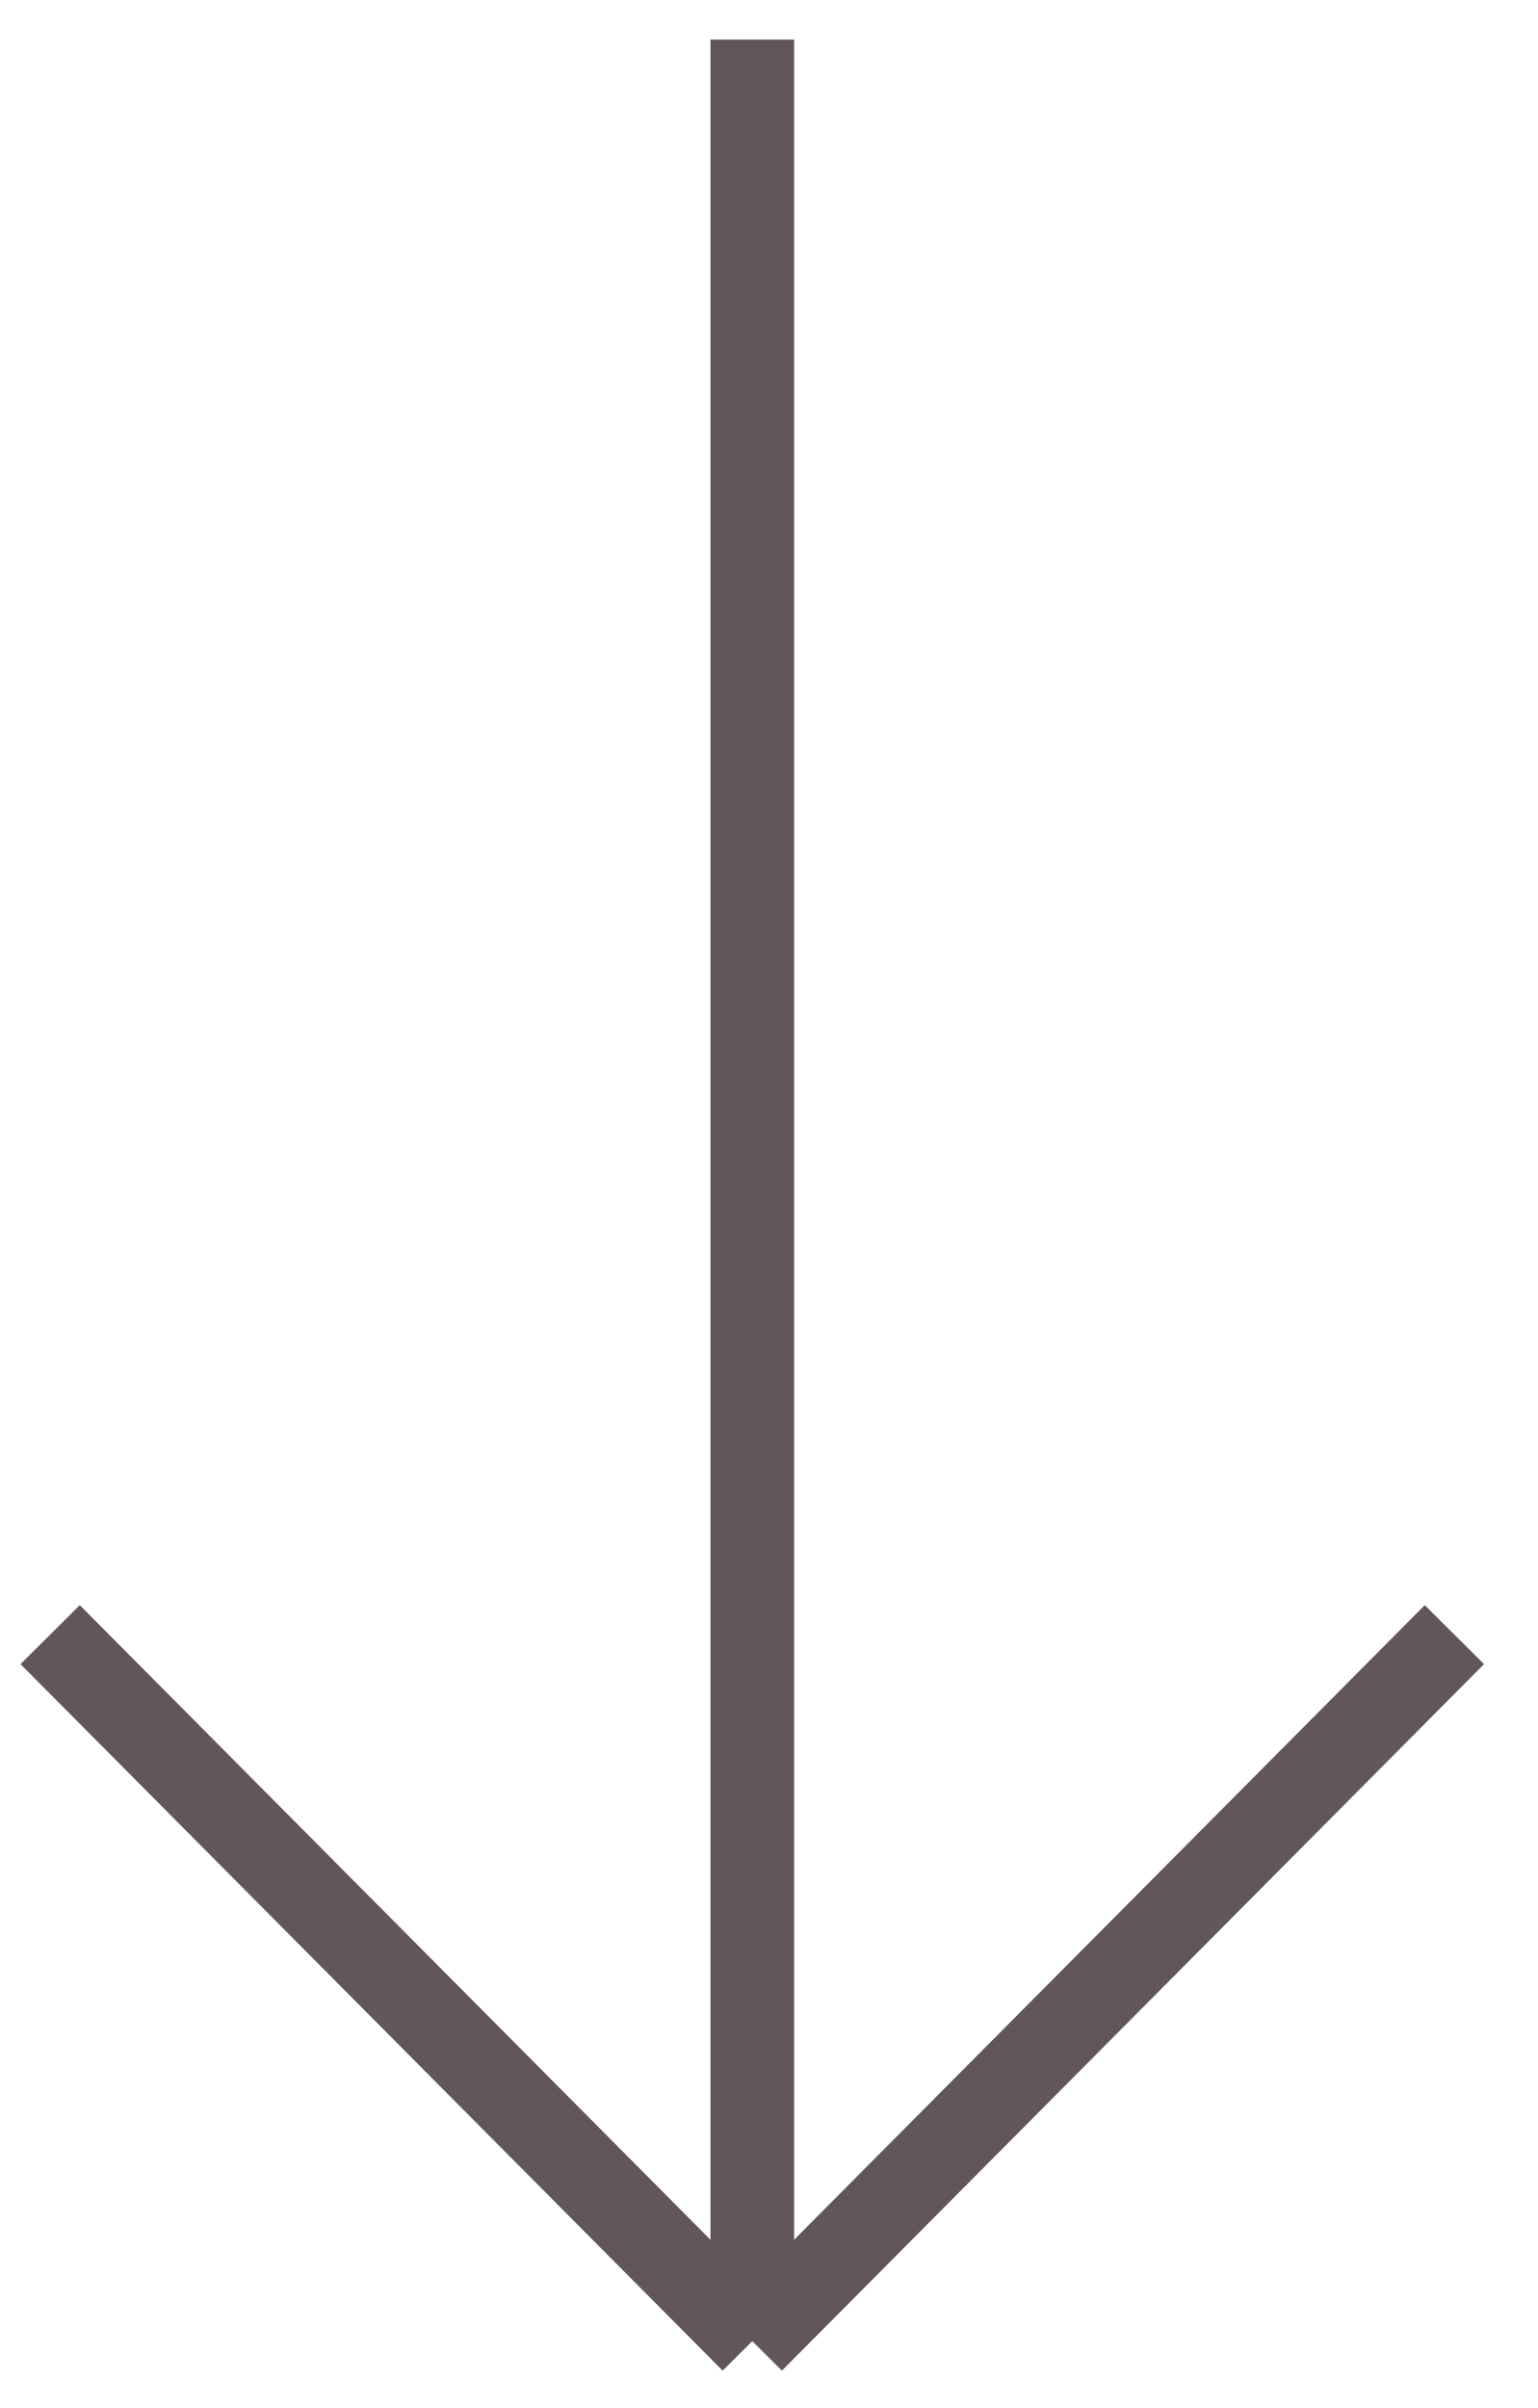
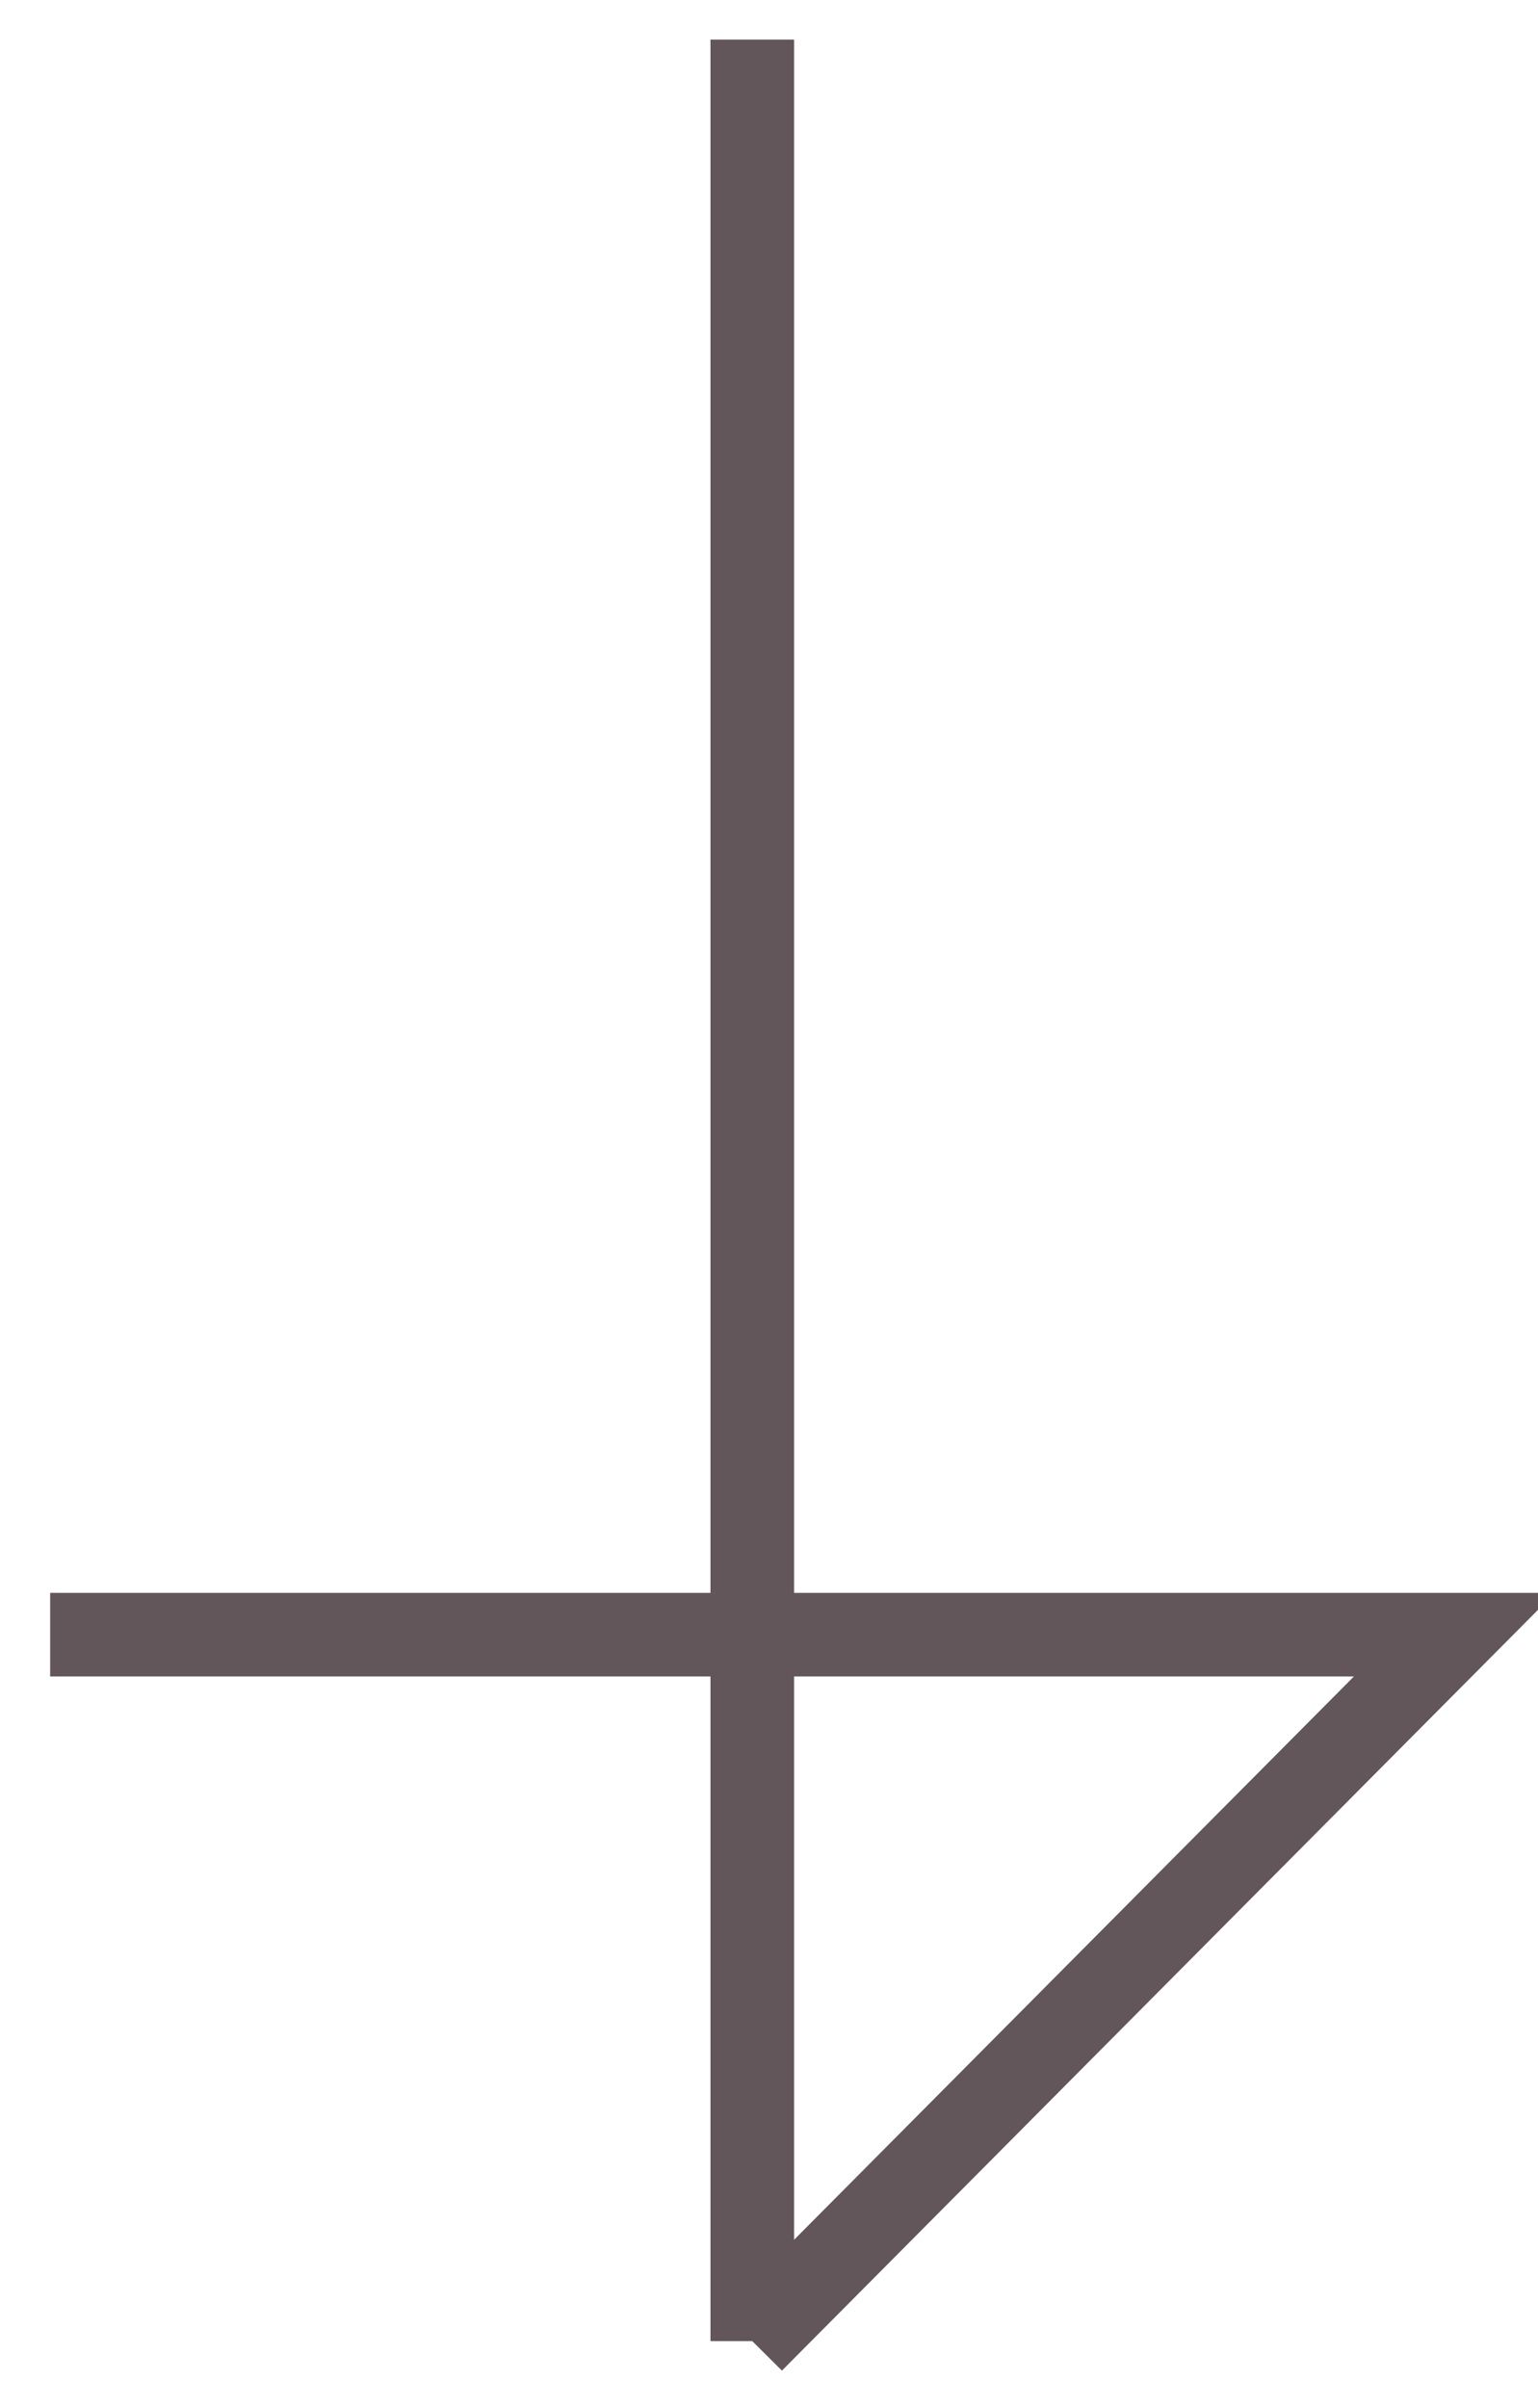
<svg xmlns="http://www.w3.org/2000/svg" width="23" height="36" viewBox="0 0 23 36" fill="none">
-   <path d="M11.25 0.592L11.25 35M11.25 35L21.75 24.438M11.25 35L0.75 24.438" stroke="#62565A" stroke-width="1.25" />
+   <path d="M11.25 0.592L11.25 35M11.25 35L21.75 24.438L0.75 24.438" stroke="#62565A" stroke-width="1.25" />
</svg>